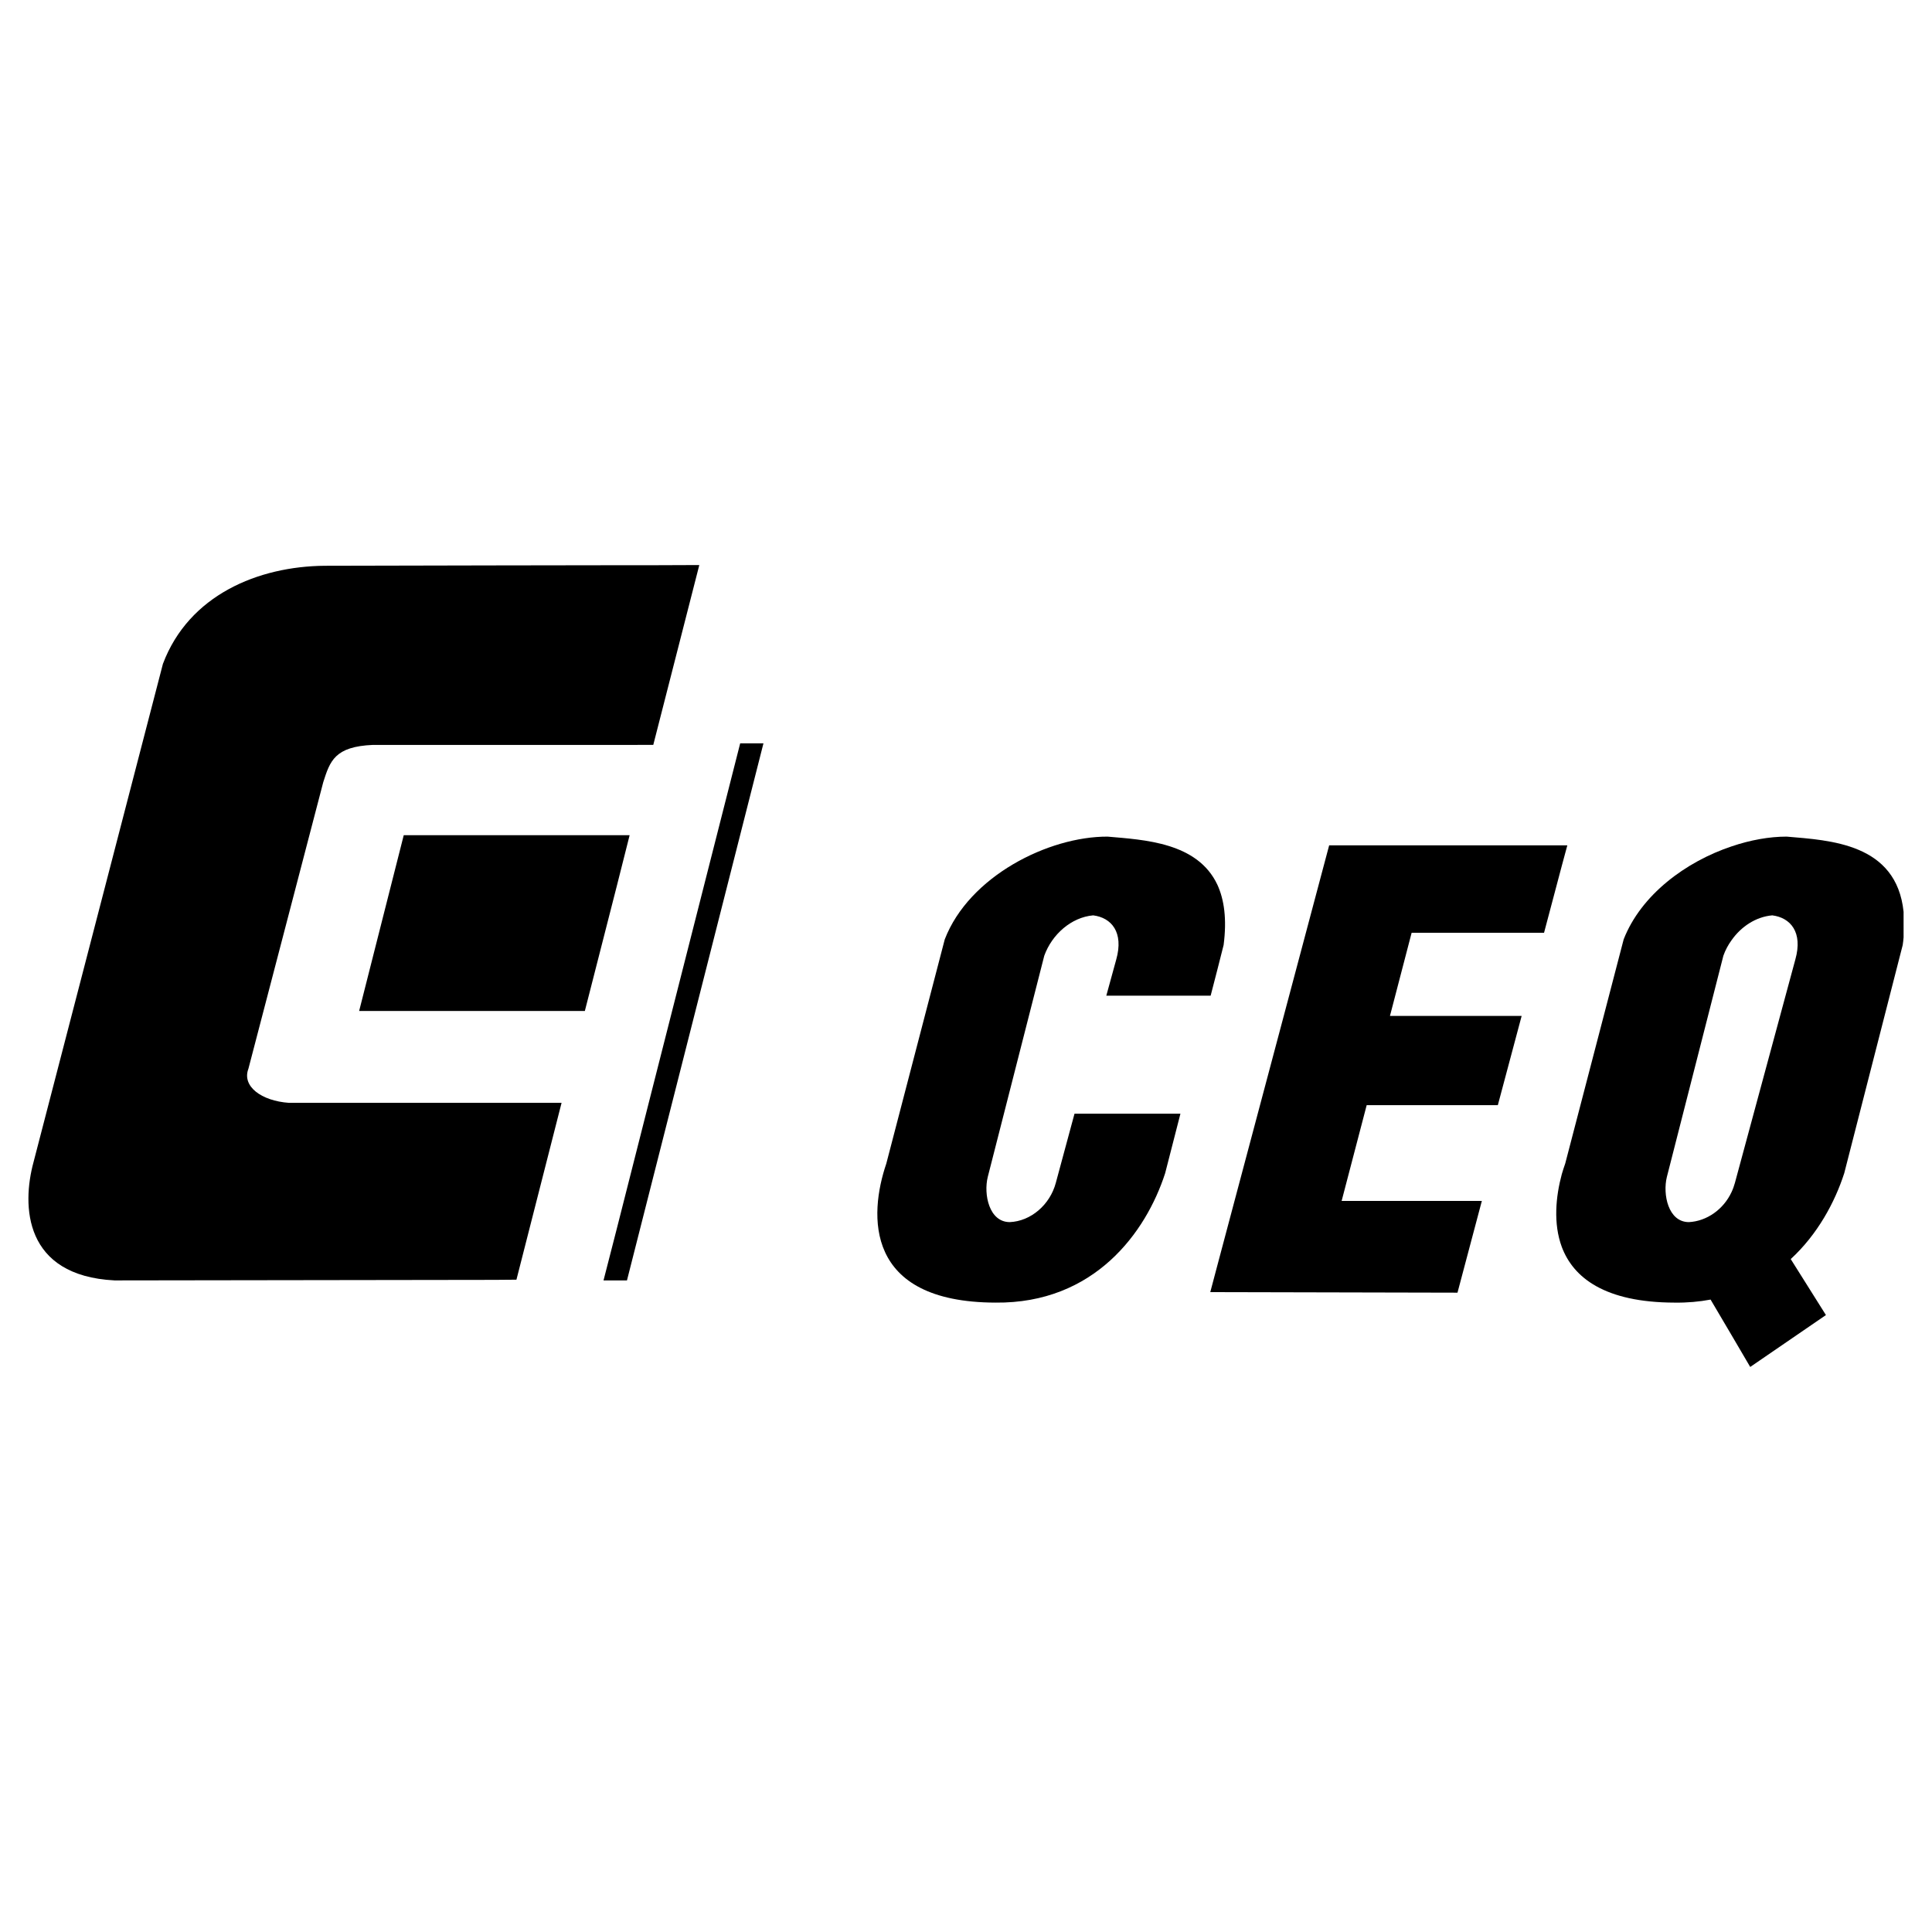
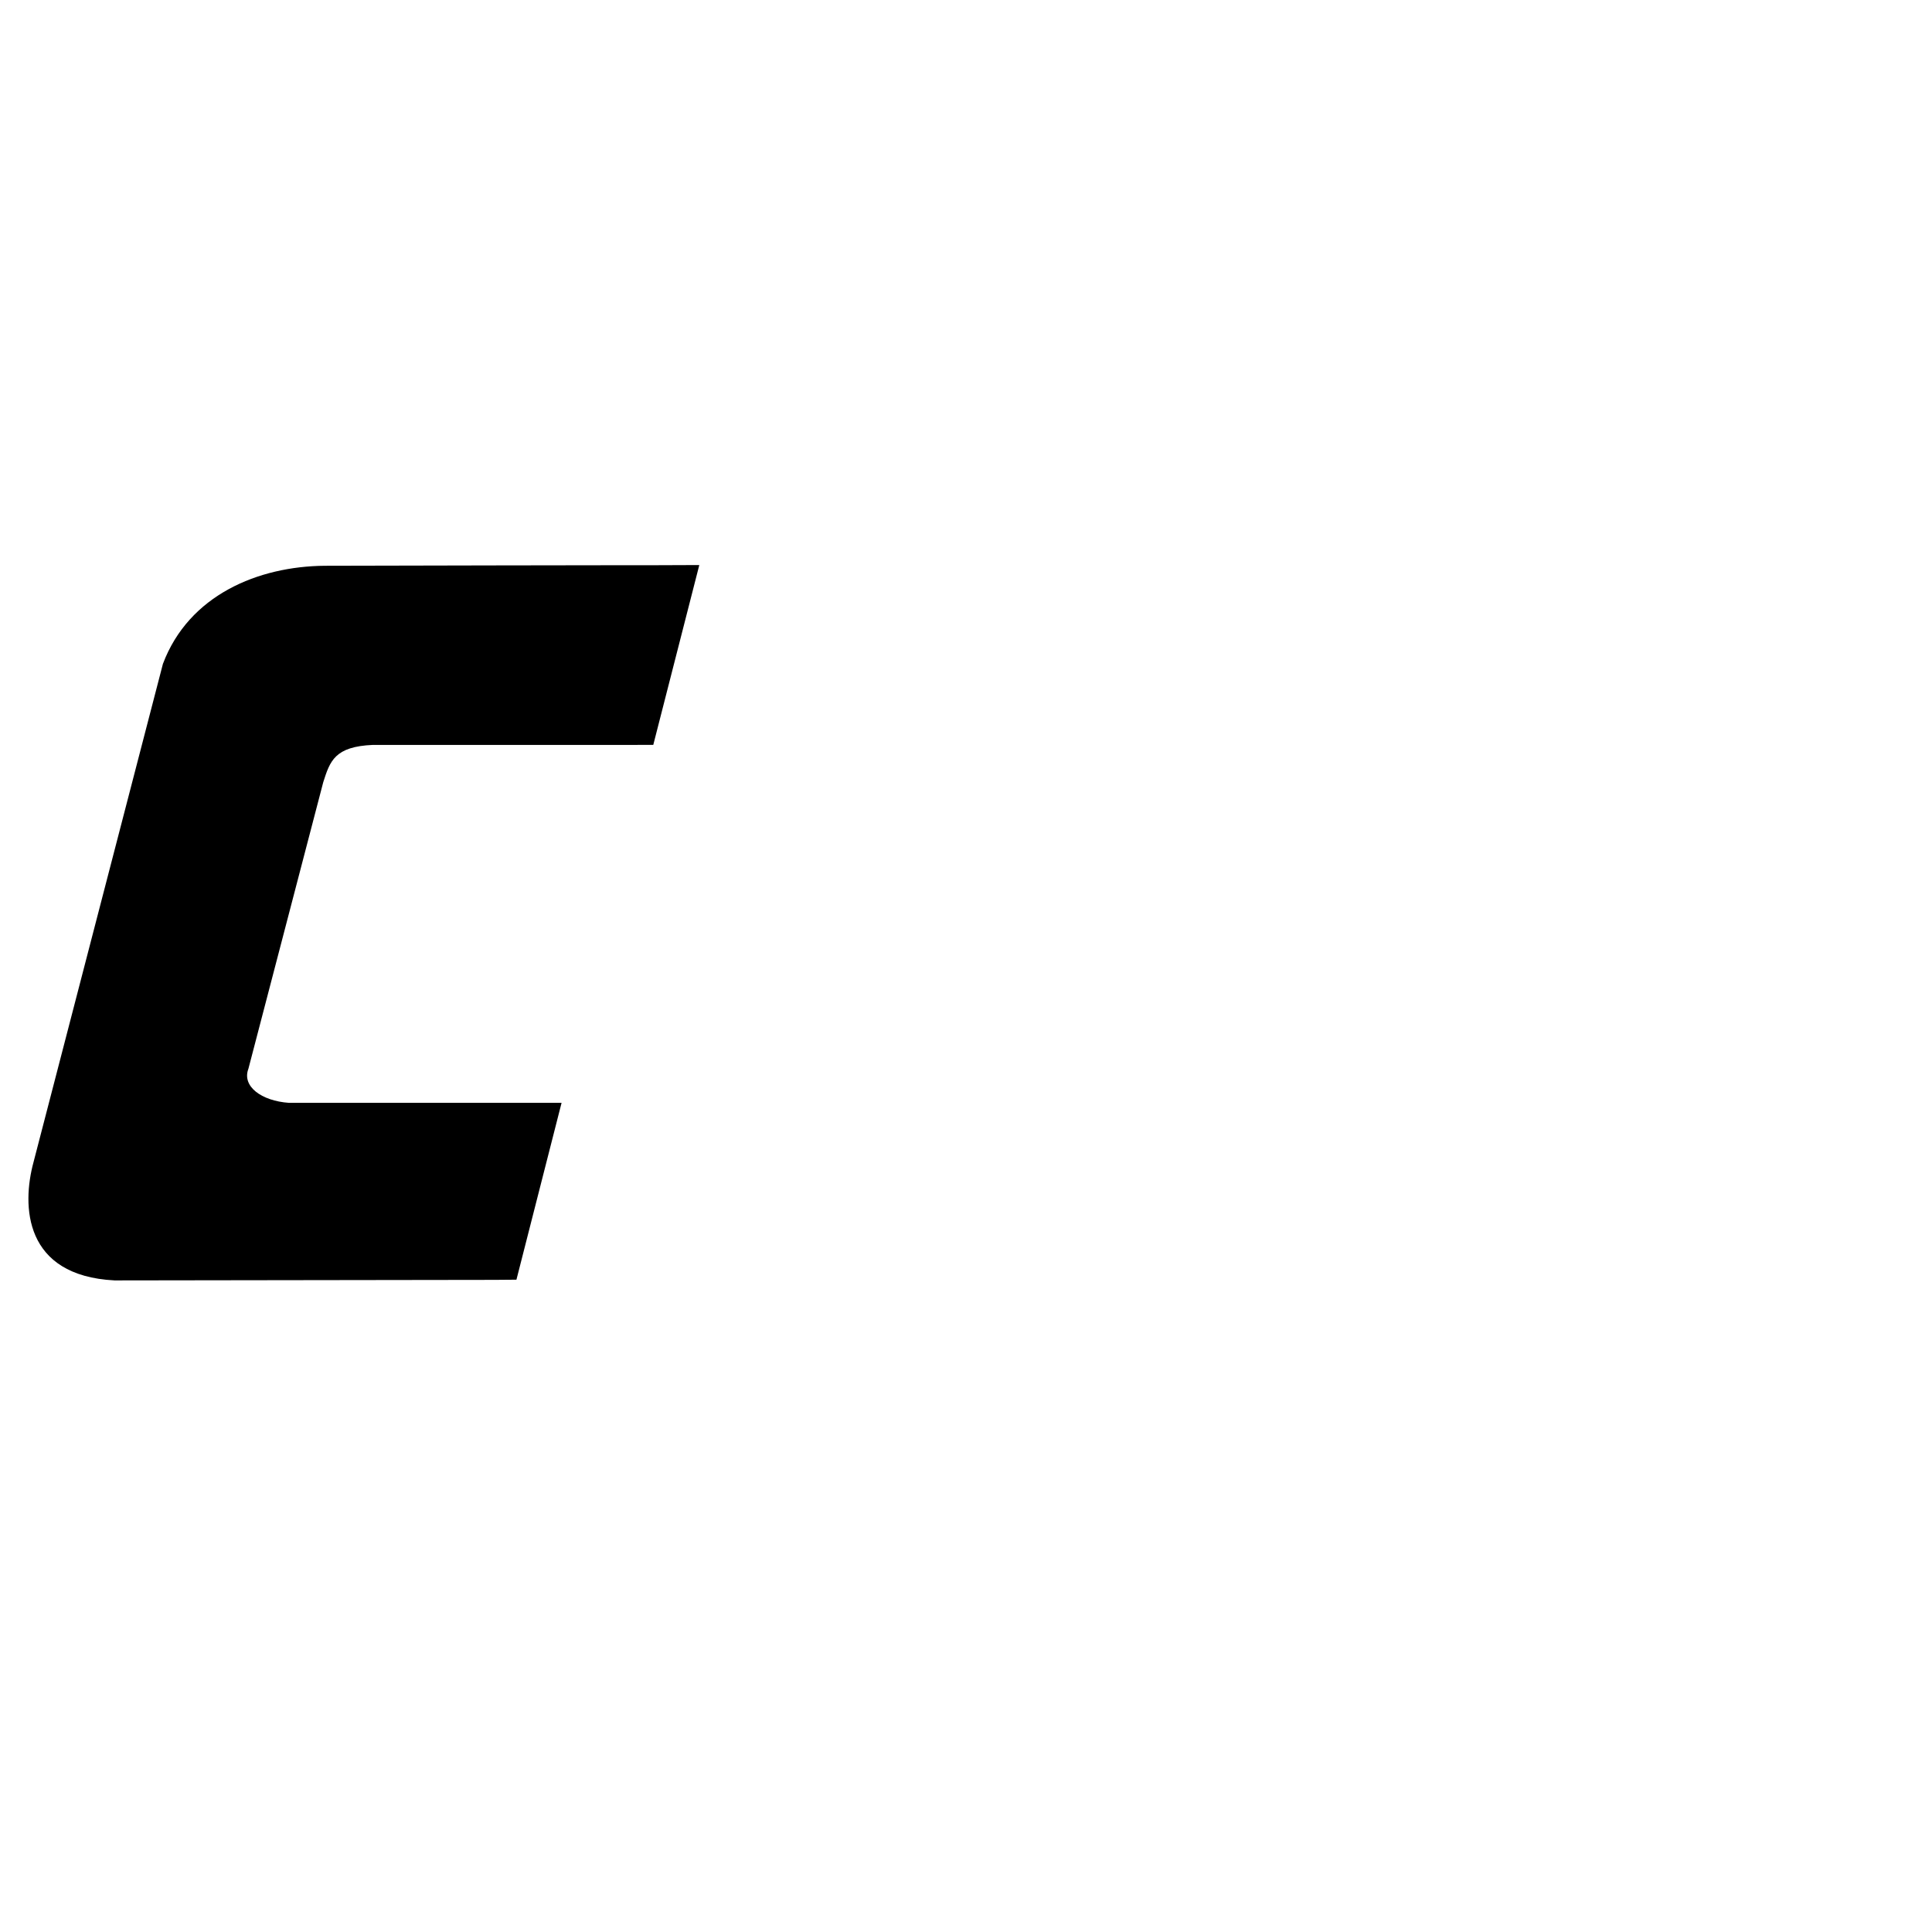
<svg xmlns="http://www.w3.org/2000/svg" version="1.0" id="Layer_1" x="0px" y="0px" width="192.756px" height="192.756px" viewBox="0 0 192.756 192.756" enable-background="new 0 0 192.756 192.756" xml:space="preserve">
  <g>
    <polygon fill-rule="evenodd" clip-rule="evenodd" fill="#FFFFFF" points="0,0 192.756,0 192.756,192.756 0,192.756 0,0  " />
-     <polygon fill-rule="evenodd" clip-rule="evenodd" points="62.819,83.327 61.525,83.327 49.325,83.327 40.282,83.327    35.832,100.864 49.325,100.864 58.351,100.864 61.525,88.452 62.819,83.327 62.819,83.327  " />
    <path fill-rule="evenodd" clip-rule="evenodd" d="M28.828,110.031c-2.749-0.194-4.717-1.648-4.043-3.404l0,0l7.465-28.584l0,0   c0.674-2.11,1.135-3.564,4.965-3.724l0,0h12.11h12.2H65h0.177l4.592-17.944L65,56.393h-3.476l-12.2,0.018l-16.916,0.036l0,0   c-6.632,0.053-13.565,2.908-16.154,9.788l0,0L3.347,115.937l0,0c-1.188,4.362-0.975,11.348,8.086,11.81l0,0l37.893-0.054   l2.199-0.018l4.503-17.644h-6.703H28.828L28.828,110.031L28.828,110.031z" />
-     <polygon fill-rule="evenodd" clip-rule="evenodd" points="65,108.95 61.525,122.639 60.213,127.746 61.525,127.746 62.553,127.746    65,118.117 76.171,74.16 73.849,74.16 65,108.95 65,108.95  " />
-     <path fill-rule="evenodd" clip-rule="evenodd" d="M105.34,118.011c-0.585,2.199-2.5,3.83-4.592,3.919   c-2.075,0-2.625-2.784-2.199-4.504l0,0l5.639-22.076l0,0c0.763-2.11,2.678-3.83,4.877-4.025c1.826,0.23,3.067,1.684,2.305,4.397   l0,0l-0.993,3.617h10.409l0.674-2.606l0.62-2.447l0,0c0.337-2.589,0.054-4.54-0.62-6.011c-1.986-4.238-7.306-4.486-10.959-4.805   c-5.904-0.018-13.813,3.955-16.242,10.249l0,0l-5.833,22.377l0,0c-1.738,5.106-2.216,13.831,10.887,13.866   c9.858,0.106,15.019-6.986,16.934-12.908l0,0l1.525-5.94h-10.568L105.34,118.011L105.34,118.011L105.34,118.011z" />
-     <polygon fill-rule="evenodd" clip-rule="evenodd" points="154.05,93.062 155.822,86.377 156.373,84.338 155.822,84.338    132.611,84.338 121.459,126.238 120.749,128.916 121.459,128.916 145.414,128.97 147.844,119.819 133.854,119.819 136.354,110.262    149.439,110.262 151.815,101.36 138.676,101.36 140.839,93.062 154.05,93.062 154.05,93.062  " />
-     <path fill-rule="evenodd" clip-rule="evenodd" d="M178.254,83.469c-1.72,0-3.617,0.337-5.497,0.976   c-4.558,1.524-9.025,4.823-10.763,9.273l0,0l-5.834,22.377l0,0c-0.125,0.337-0.23,0.691-0.338,1.046   c-0.603,2.234-0.868,4.93,0,7.271c1.153,3.067,4.292,5.532,11.243,5.55c1.276,0.019,2.464-0.089,3.6-0.302l0,0l2.092,3.547   l1.862,3.174l7.554-5.178l-3.512-5.585l0,0c2.678-2.465,4.398-5.657,5.338-8.564l0,0l5.834-22.768l0,0   c0.035-0.249,0.07-0.514,0.088-0.762l0,0V90.97l0,0C189.212,84.125,182.562,83.842,178.254,83.469L178.254,83.469L178.254,83.469   L178.254,83.469z M179.123,95.722l-6.029,22.289l0,0c-0.089,0.319-0.195,0.621-0.337,0.922c-0.798,1.721-2.465,2.908-4.256,2.997   c-2.074,0-2.624-2.784-2.198-4.504l0,0l5.639-22.076l0,0c0.194-0.55,0.479-1.082,0.815-1.543c0.958-1.365,2.43-2.34,4.061-2.482   C178.644,91.555,179.885,93.009,179.123,95.722L179.123,95.722L179.123,95.722L179.123,95.722z" />
  </g>
</svg>